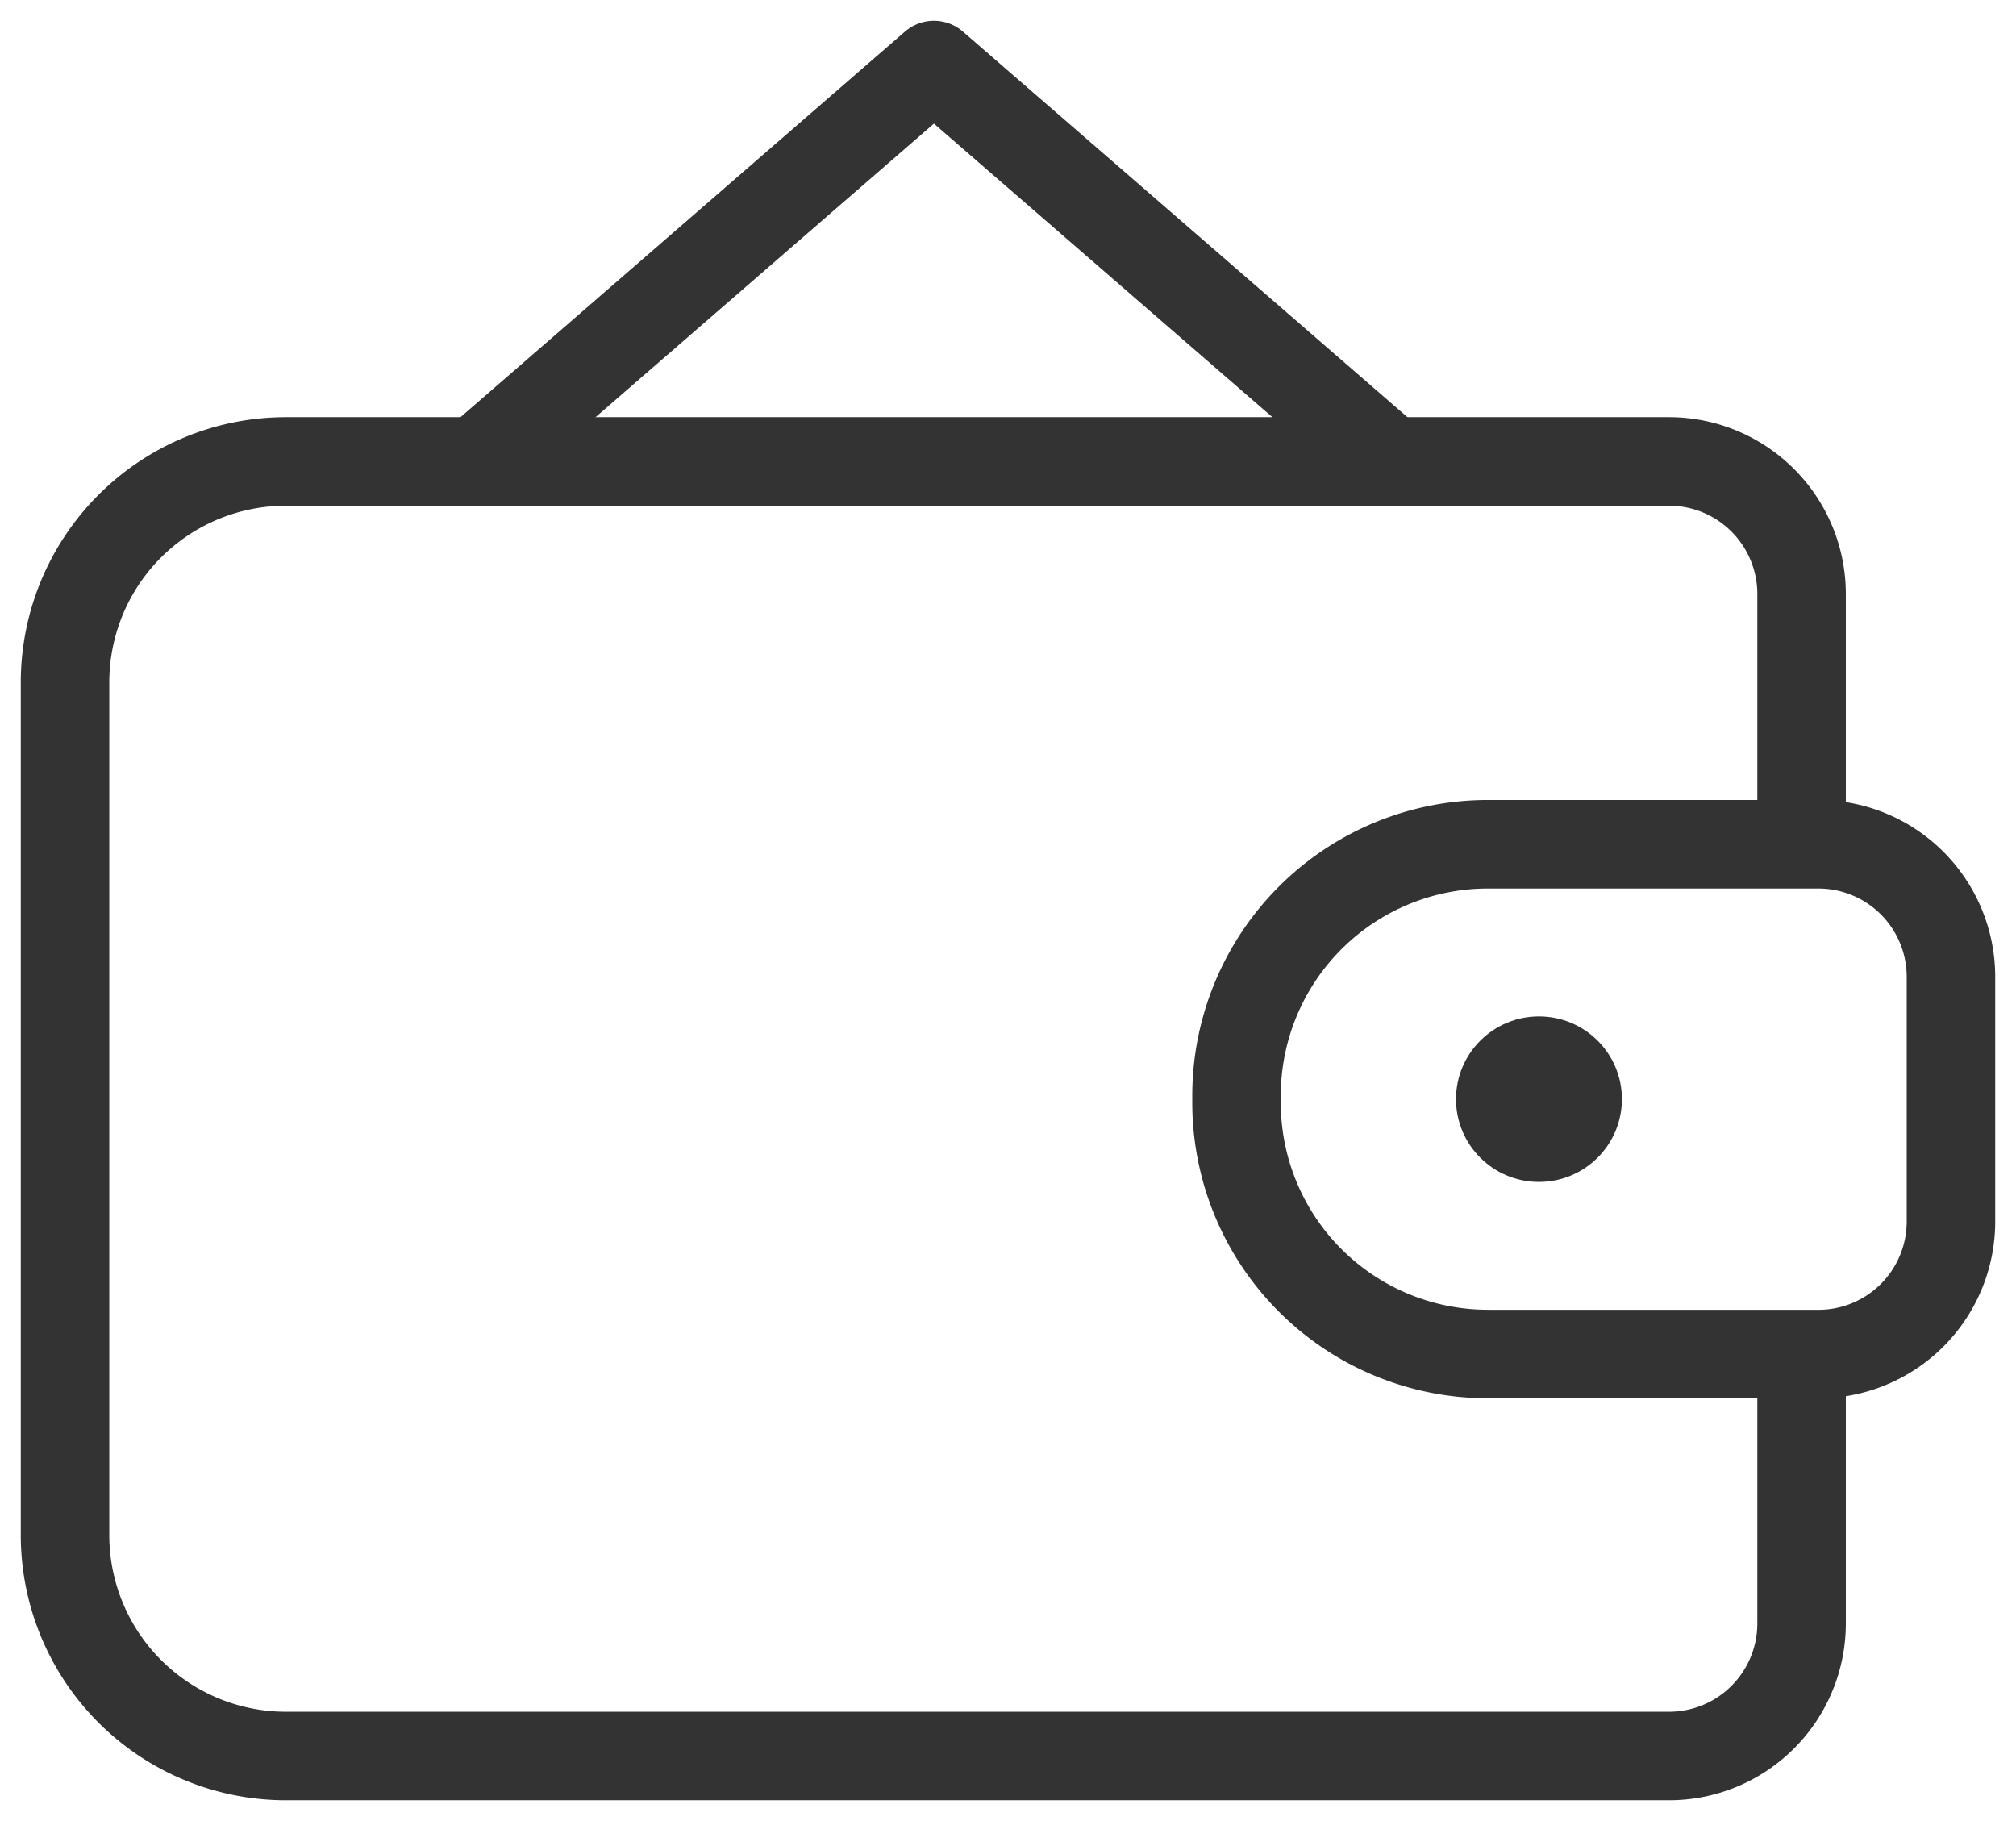
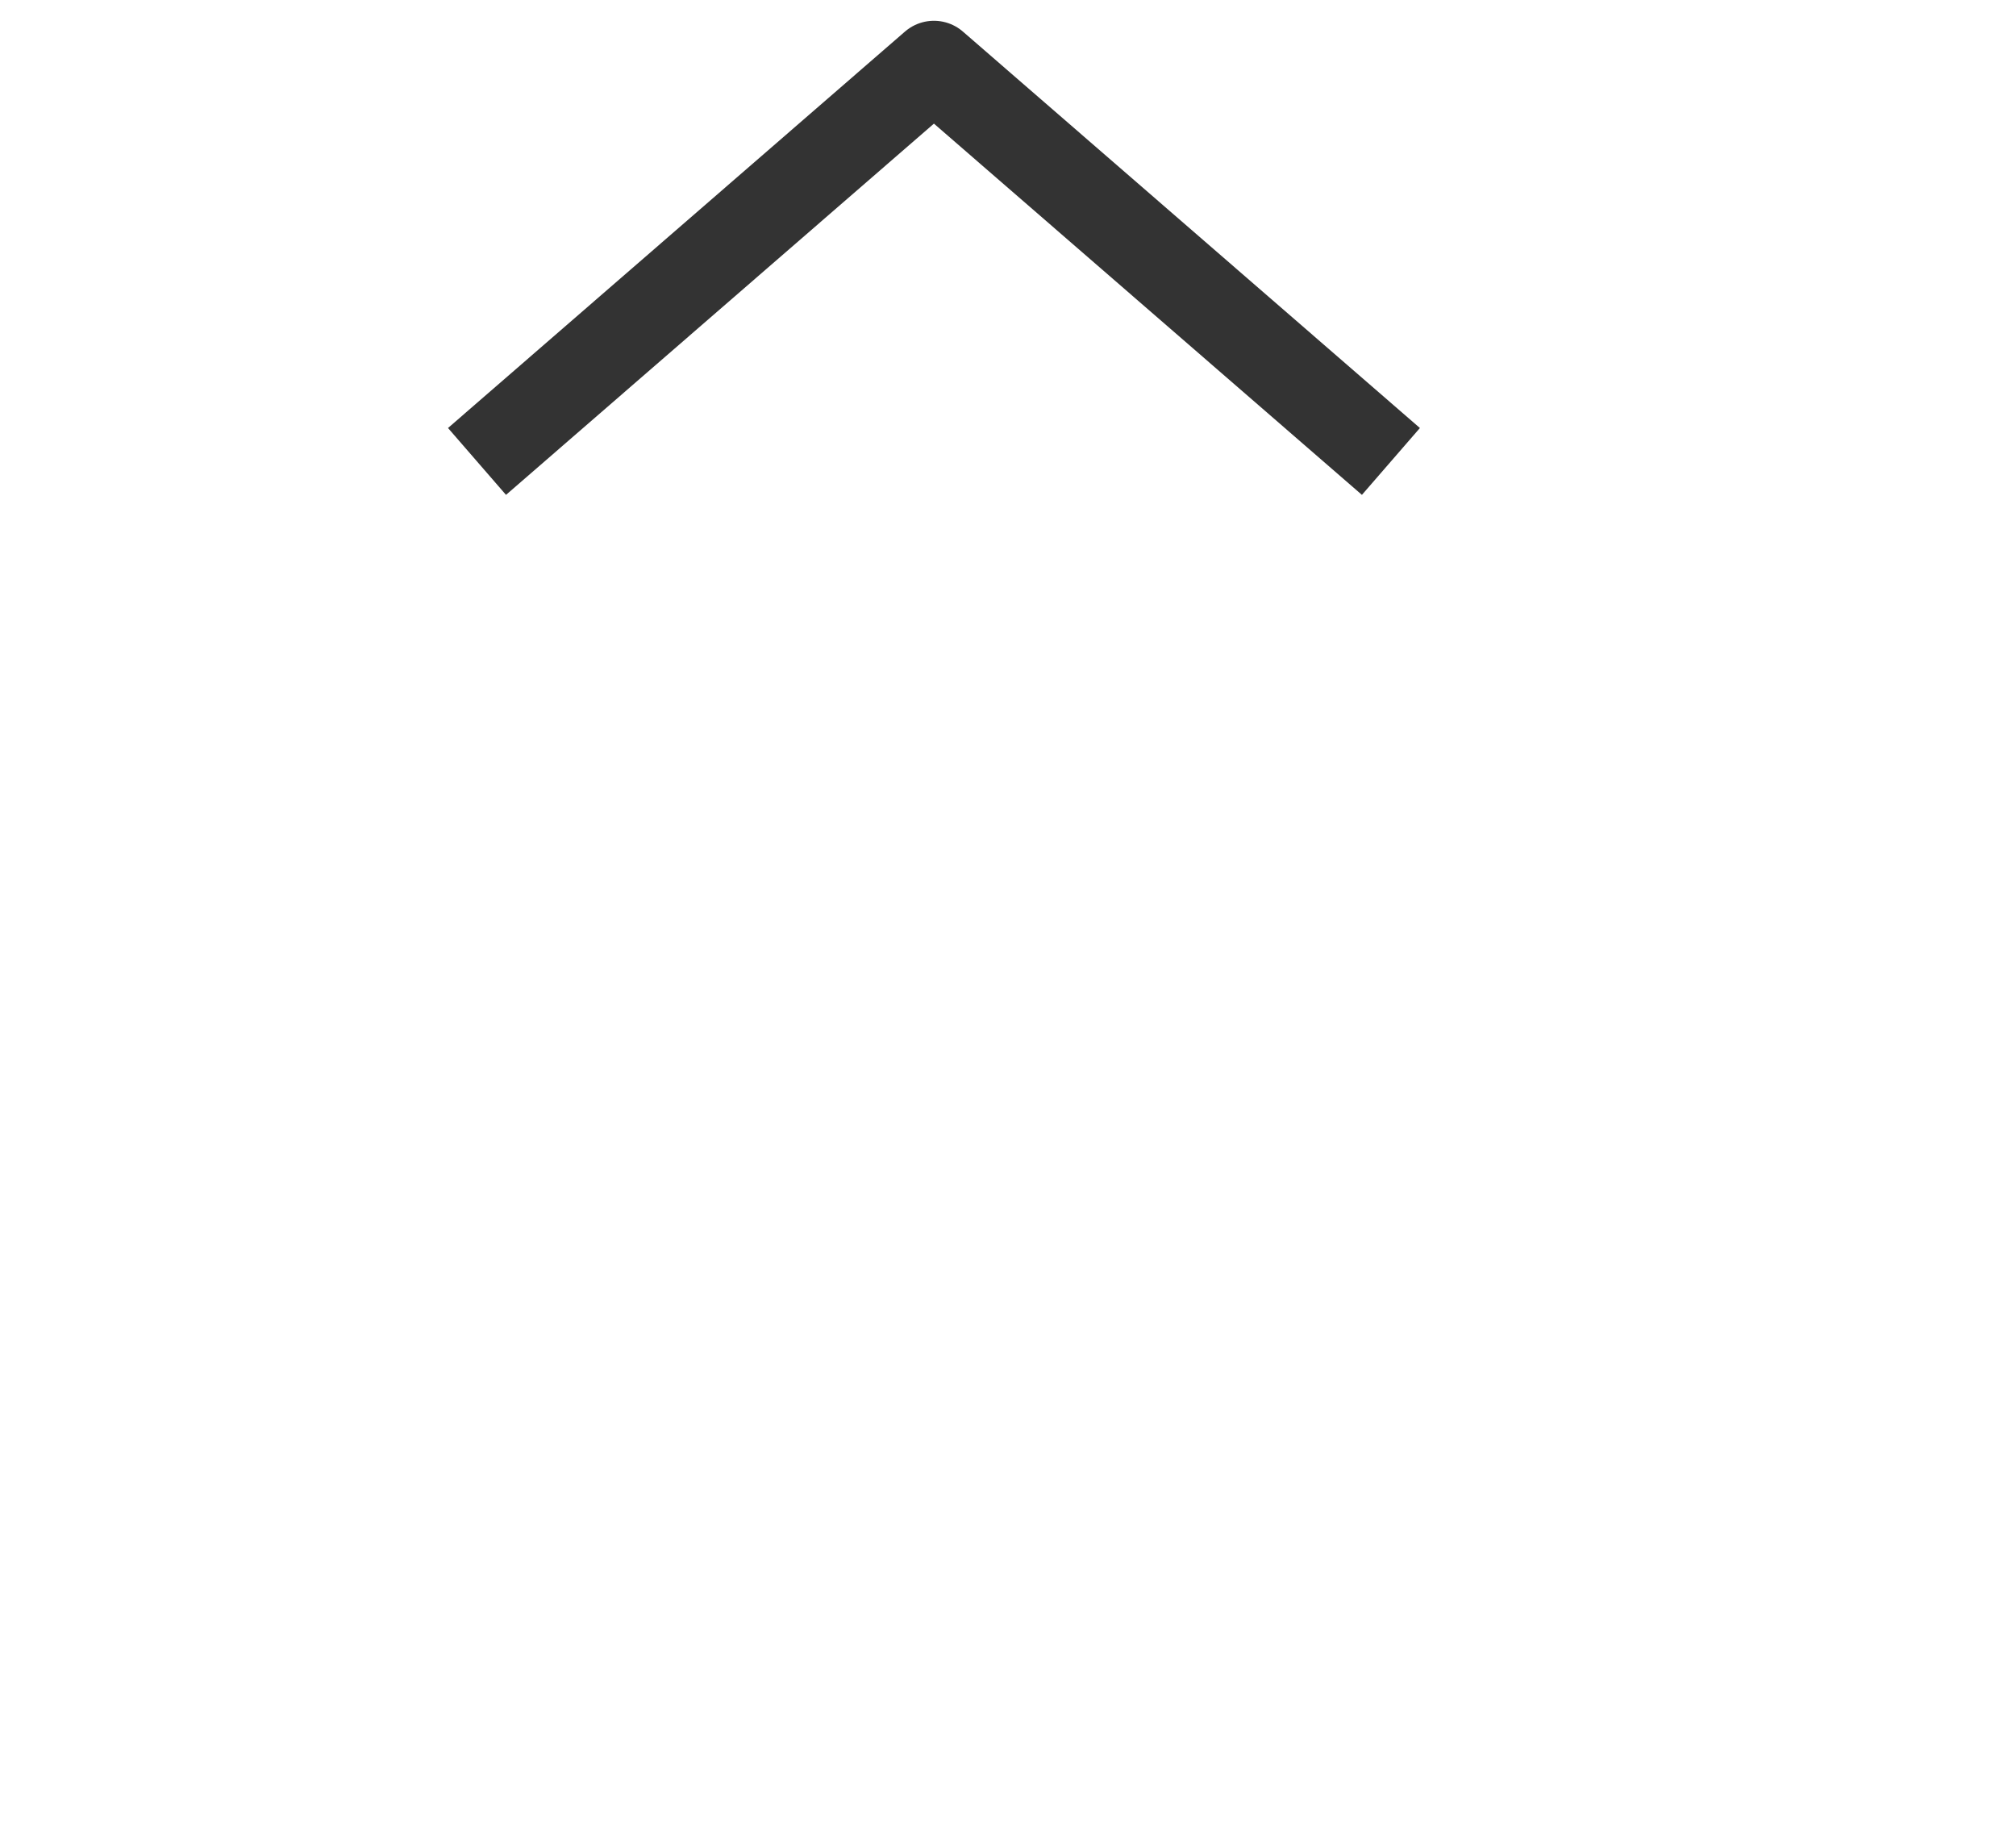
<svg xmlns="http://www.w3.org/2000/svg" width="31" height="28" viewBox="0 0 31 28">
  <g fill="none" fill-rule="evenodd">
    <path stroke="#333" stroke-width="1.361" stroke-linejoin="round" d="M21.388 7.095 14.361 1 7.335 7.095" />
-     <path d="M27.703 12.98V9.13a2.039 2.039 0 0 0-2.04-2.035H4.402A3.398 3.398 0 0 0 1 10.488v13.119A3.398 3.398 0 0 0 4.402 27h21.26a2.039 2.039 0 0 0 2.041-2.036V20.82" stroke="#333" stroke-width="1.361" stroke-linejoin="round" />
-     <path d="M22.886 20.82h5.073A2.039 2.039 0 0 0 30 18.784v-3.767a2.039 2.039 0 0 0-2.041-2.036h-5.073a3.866 3.866 0 0 0-3.872 3.86v.118a3.866 3.866 0 0 0 3.872 3.86z" stroke="#333" stroke-width="1.361" stroke-linejoin="round" />
-     <path d="M24.94 16.9c0-.703-.57-1.272-1.276-1.272-.704 0-1.275.57-1.275 1.272 0 .703.57 1.273 1.275 1.273s1.276-.57 1.276-1.273" fill="#333" />
  </g>
</svg>